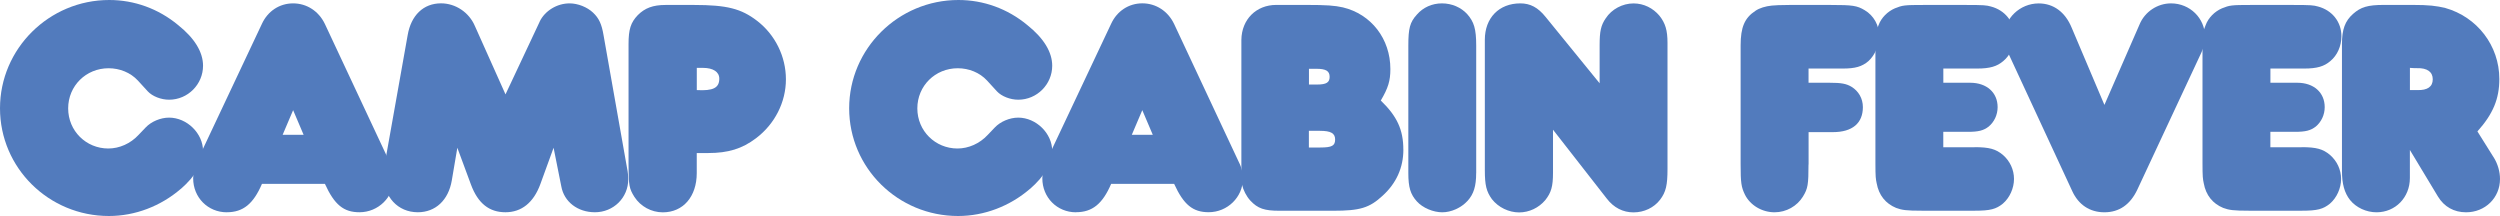
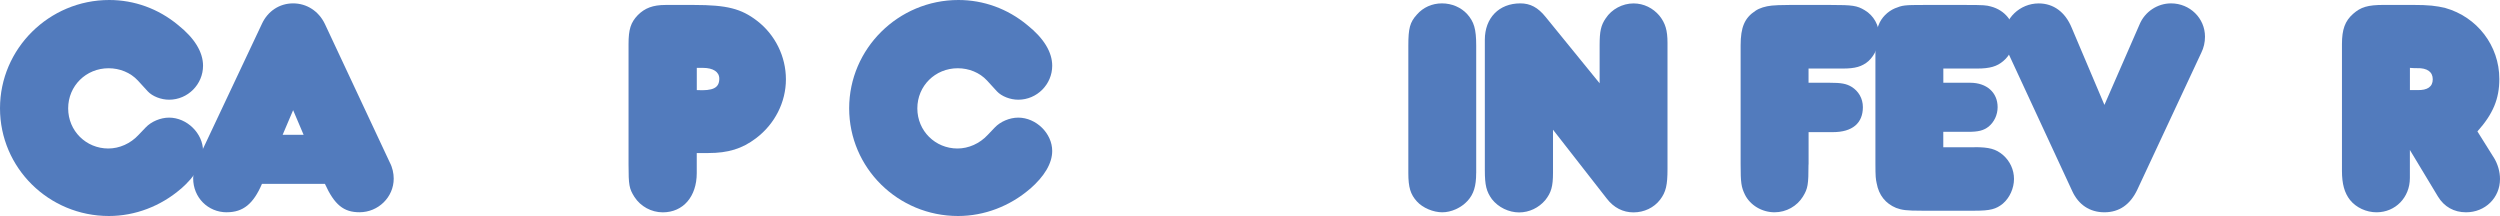
<svg xmlns="http://www.w3.org/2000/svg" viewBox="0 0 600 51.84" height="51.84" width="600" id="b">
  <g id="c">
    <path fill="#527bbd" d="M43.4,45.32c-4.81,4.15-10.96,6.52-17.26,6.52C11.7,51.84,0,40.29,0,25.99S11.77,0,26.22,0c6,0,11.77,2.07,16.51,6,4,3.18,6,6.52,6,9.78,0,4.44-3.63,8.15-8.15,8.15-1.93,0-4-.81-5.11-2l-2.37-2.59c-1.78-1.93-4.37-2.96-7.04-2.96-5.41,0-9.7,4.22-9.7,9.63s4.3,9.63,9.63,9.63c2.67,0,5.33-1.18,7.26-3.26l1.7-1.78c1.33-1.41,3.55-2.37,5.63-2.37,4.29,0,8.15,3.78,8.15,8,0,2.96-1.85,6.07-5.33,9.11Z" />
    <path fill="#527bbd" d="M54.43,50.95c-4.52,0-8.07-3.55-8.07-8.15,0-1.41.37-2.89,1.04-4.3L62.87,5.7c1.41-3.04,4.22-4.89,7.48-4.89s6.15,1.85,7.63,4.96l15.55,33.18c.67,1.26.96,2.67.96,3.92,0,4.44-3.7,8.07-8.22,8.07-3.78,0-6-1.78-8.29-6.81h-15.11c-2.07,4.81-4.52,6.81-8.44,6.81ZM72.87,32.36l-2.52-5.92-2.52,5.92h5.04Z" />
-     <path fill="#527bbd" d="M129.52,5.18c1.26-2.59,4.15-4.37,7.18-4.37,2,0,4.22.89,5.63,2.22,1.41,1.33,2.07,2.74,2.52,5.41l5.63,31.84c.22,1.04.3,2,.3,2.74,0,4.44-3.55,7.92-8,7.92-4.15,0-7.41-2.52-8.07-6.22l-1.85-9.26-3.18,8.74c-1.63,4.44-4.52,6.74-8.37,6.74s-6.59-2.07-8.29-6.67l-3.26-8.81-1.33,7.85c-.81,4.74-3.92,7.63-8.15,7.63-4.81,0-8.22-3.7-8.22-8.89,0-.67.07-1.33.15-2l5.63-31.62c.81-4.74,3.78-7.63,8-7.63,3.48,0,6.74,2.15,8.15,5.48l7.33,16.37,8.22-17.48Z" />
    <path fill="#527bbd" d="M167.22,41.55c0,5.63-3.26,9.41-8.15,9.41-2.74,0-5.33-1.41-6.81-3.7-1.26-2-1.41-2.81-1.41-7.78V10.59c0-3.55.52-5.18,2.22-6.96,1.7-1.7,3.63-2.44,6.67-2.44h6.81c7.92,0,11.33.89,15.11,3.78,4.37,3.33,6.96,8.59,6.96,14.07s-2.67,10.74-7.18,14.14c-3.33,2.52-6.67,3.55-11.48,3.55h-2.74v4.81ZM167.22,21.62c3.92.22,5.41-.52,5.41-2.74,0-1.63-1.48-2.59-3.92-2.59h-1.48v5.33Z" />
    <path fill="#527bbd" d="M247.2,45.32c-4.81,4.15-10.96,6.52-17.26,6.52-14.44,0-26.14-11.55-26.14-25.85S215.58,0,230.02,0c6,0,11.77,2.07,16.51,6,4,3.18,6,6.52,6,9.78,0,4.44-3.63,8.15-8.15,8.15-1.93,0-4-.81-5.11-2l-2.37-2.59c-1.78-1.93-4.37-2.96-7.04-2.96-5.41,0-9.7,4.22-9.7,9.63s4.3,9.63,9.63,9.63c2.67,0,5.33-1.18,7.26-3.26l1.7-1.78c1.33-1.41,3.55-2.37,5.63-2.37,4.29,0,8.15,3.78,8.15,8,0,2.96-1.85,6.07-5.33,9.11Z" />
-     <path fill="#527bbd" d="M258.23,50.95c-4.52,0-8.07-3.55-8.07-8.15,0-1.41.37-2.89,1.04-4.3l15.48-32.81c1.41-3.04,4.22-4.89,7.48-4.89s6.15,1.85,7.63,4.96l15.55,33.18c.67,1.26.96,2.67.96,3.92,0,4.44-3.7,8.07-8.22,8.07-3.78,0-6-1.78-8.29-6.81h-15.11c-2.07,4.81-4.52,6.81-8.44,6.81ZM276.67,32.36l-2.52-5.92-2.52,5.92h5.04Z" />
-     <path fill="#527bbd" d="M336.81,35.92c0,4.3-1.7,8.07-4.96,11.03-3.18,2.96-5.48,3.63-11.85,3.63h-12.96c-3.55,0-5.18-.52-6.96-2.44-.96-1.04-1.7-2.52-2-3.85-.07-.59-.15-1.18-.15-4.37V9.55c.07-4.89,3.55-8.37,8.37-8.37h6.96c5.26,0,7.04.15,9.03.59,6.81,1.63,11.4,7.55,11.4,14.81,0,2.81-.52,4.52-2.3,7.55,3.92,3.78,5.41,7.04,5.41,11.77ZM314.14,20.29h1.93c2.3,0,3.04-.52,3.04-1.85,0-1.41-.89-1.93-3.18-1.93h-1.78v3.78ZM314.14,35.4h2.74c2.81,0,3.55-.44,3.55-1.93s-1.04-2.07-3.63-2.07h-2.67v4Z" />
    <path fill="#527bbd" d="M354.28,41.55c0,3.11-.59,5.04-2.07,6.66-1.56,1.7-3.93,2.74-6.07,2.74s-4.67-1.04-6.07-2.59c-1.56-1.7-2.07-3.41-2.07-6.81V10.96c0-4.15.37-5.63,2.07-7.48,1.48-1.7,3.63-2.67,6-2.67s4.59.96,6.07,2.59c1.63,1.85,2.15,3.55,2.15,7.55v30.59Z" />
    <path fill="#527bbd" d="M383.91,10.81c0-3.26.3-4.74,1.48-6.44,1.41-2.15,4-3.55,6.66-3.55,2.44,0,4.67,1.11,6.22,2.96,1.41,1.78,1.93,3.48,1.93,6.52v30.22c0,3.92-.37,5.55-1.78,7.41-1.48,1.93-3.85,3.04-6.37,3.04s-4.74-1.11-6.44-3.33l-12.89-16.51v10.37c0,3.26-.44,4.74-1.85,6.52-1.56,1.85-3.85,2.96-6.29,2.96s-4.96-1.19-6.52-3.18c-1.33-1.85-1.7-3.33-1.7-6.96V9.55c0-5.26,3.41-8.74,8.52-8.74,2.37,0,4.22.96,6.07,3.26l12.96,15.92v-9.18Z" />
    <path fill="#527bbd" d="M434.04,39.47c0,4.81-.15,5.78-1.33,7.7-1.41,2.3-4,3.78-6.81,3.78-3.04,0-5.85-1.7-7.11-4.22-.89-1.85-1.04-2.81-1.04-7.33V10.89c0-4.37.96-6.59,3.55-8.29.96-.67,2.44-1.11,3.93-1.26.67-.07,2.15-.15,4.3-.15h9.78c5.33,0,6.37.15,8.22,1.26,2.15,1.26,3.48,3.63,3.48,6.22,0,2.22-1.04,4.59-2.59,6-1.56,1.33-3.18,1.78-6.15,1.78h-8.22v3.41h5.04c2.81,0,4,.22,5.26.96,1.7,1.04,2.74,2.81,2.74,4.89,0,3.85-2.52,6-7.18,6h-5.85v7.78Z" />
    <path fill="#527bbd" d="M473.88,35.32c3.55,0,5.11.44,6.81,1.85,1.7,1.48,2.67,3.55,2.67,5.78s-1.04,4.52-2.67,5.92c-1.63,1.33-3.04,1.7-6.74,1.7h-12.66c-3.78,0-4.81-.15-6.22-.67-2.52-1.04-4.15-3.04-4.67-5.92-.22-1.04-.3-1.48-.3-4.89V12.29c0-4.15.07-4.67.74-6.22.67-1.85,2.22-3.33,3.93-4.07,1.85-.74,2.22-.81,7.04-.81h9.78c4.67,0,5.11.07,6.22.37,3.41.89,5.63,3.7,5.63,7.11,0,2.37-.96,4.59-2.67,6-1.48,1.26-3.18,1.78-6.22,1.78h-8.15v3.41h6.44c4,0,6.59,2.37,6.59,5.85,0,1.85-.81,3.55-2.15,4.67-1.26.96-2.44,1.26-5.04,1.26h-5.85v3.7h7.48Z" />
    <path fill="#527bbd" d="M513.5,5.85c1.26-3.04,4.3-5.04,7.55-5.04,4.52,0,8.15,3.55,8.15,8,0,1.33-.3,2.67-.89,3.85l-15.33,32.81c-1.7,3.63-4.37,5.48-7.92,5.48s-6.22-1.85-7.7-5.04l-15.18-32.73c-.81-1.7-1.18-3.18-1.18-4.44,0-4.3,3.78-7.92,8.29-7.92,3.55,0,6.37,2.07,7.92,5.85l7.85,18.51,8.44-19.33Z" />
-     <path fill="#527bbd" d="M552.38,35.32c3.55,0,5.11.44,6.81,1.85,1.7,1.48,2.67,3.55,2.67,5.78s-1.04,4.52-2.67,5.92c-1.63,1.33-3.04,1.7-6.74,1.7h-12.66c-3.78,0-4.81-.15-6.22-.67-2.52-1.04-4.15-3.04-4.67-5.92-.22-1.04-.3-1.48-.3-4.89V12.29c0-4.15.07-4.67.74-6.22.67-1.85,2.22-3.33,3.93-4.07,1.85-.74,2.22-.81,7.04-.81h9.78c4.67,0,5.11.07,6.22.37,3.41.89,5.63,3.7,5.63,7.11,0,2.37-.96,4.59-2.67,6-1.48,1.26-3.18,1.78-6.22,1.78h-8.15v3.41h6.44c4,0,6.59,2.37,6.59,5.85,0,1.85-.81,3.55-2.15,4.67-1.26.96-2.44,1.26-5.04,1.26h-5.85v3.7h7.48Z" />
    <path fill="#527bbd" d="M598.44,37.69c1.04,1.63,1.56,3.55,1.56,5.26,0,4.52-3.55,8-8.15,8-2.89,0-5.26-1.33-6.74-3.78l-6.74-11.18v6.74c0,4.67-3.48,8.22-8,8.22-2.44,0-4.89-1.11-6.37-2.96-1.33-1.7-1.93-3.85-1.93-6.96V10.59c0-3.55.74-5.55,2.67-7.26,1.85-1.63,3.48-2.15,7.41-2.15h6.81c4,0,5.78.22,7.92.74,7.63,2.15,12.96,9.03,12.96,17.03,0,4.74-1.48,8.37-5.26,12.59l3.85,6.15ZM578.38,21.62h1.78c2.44.07,3.7-.81,3.7-2.59s-1.33-2.74-3.78-2.67c-.37,0-.96,0-1.7-.07v5.33Z" />
  </g>
</svg>